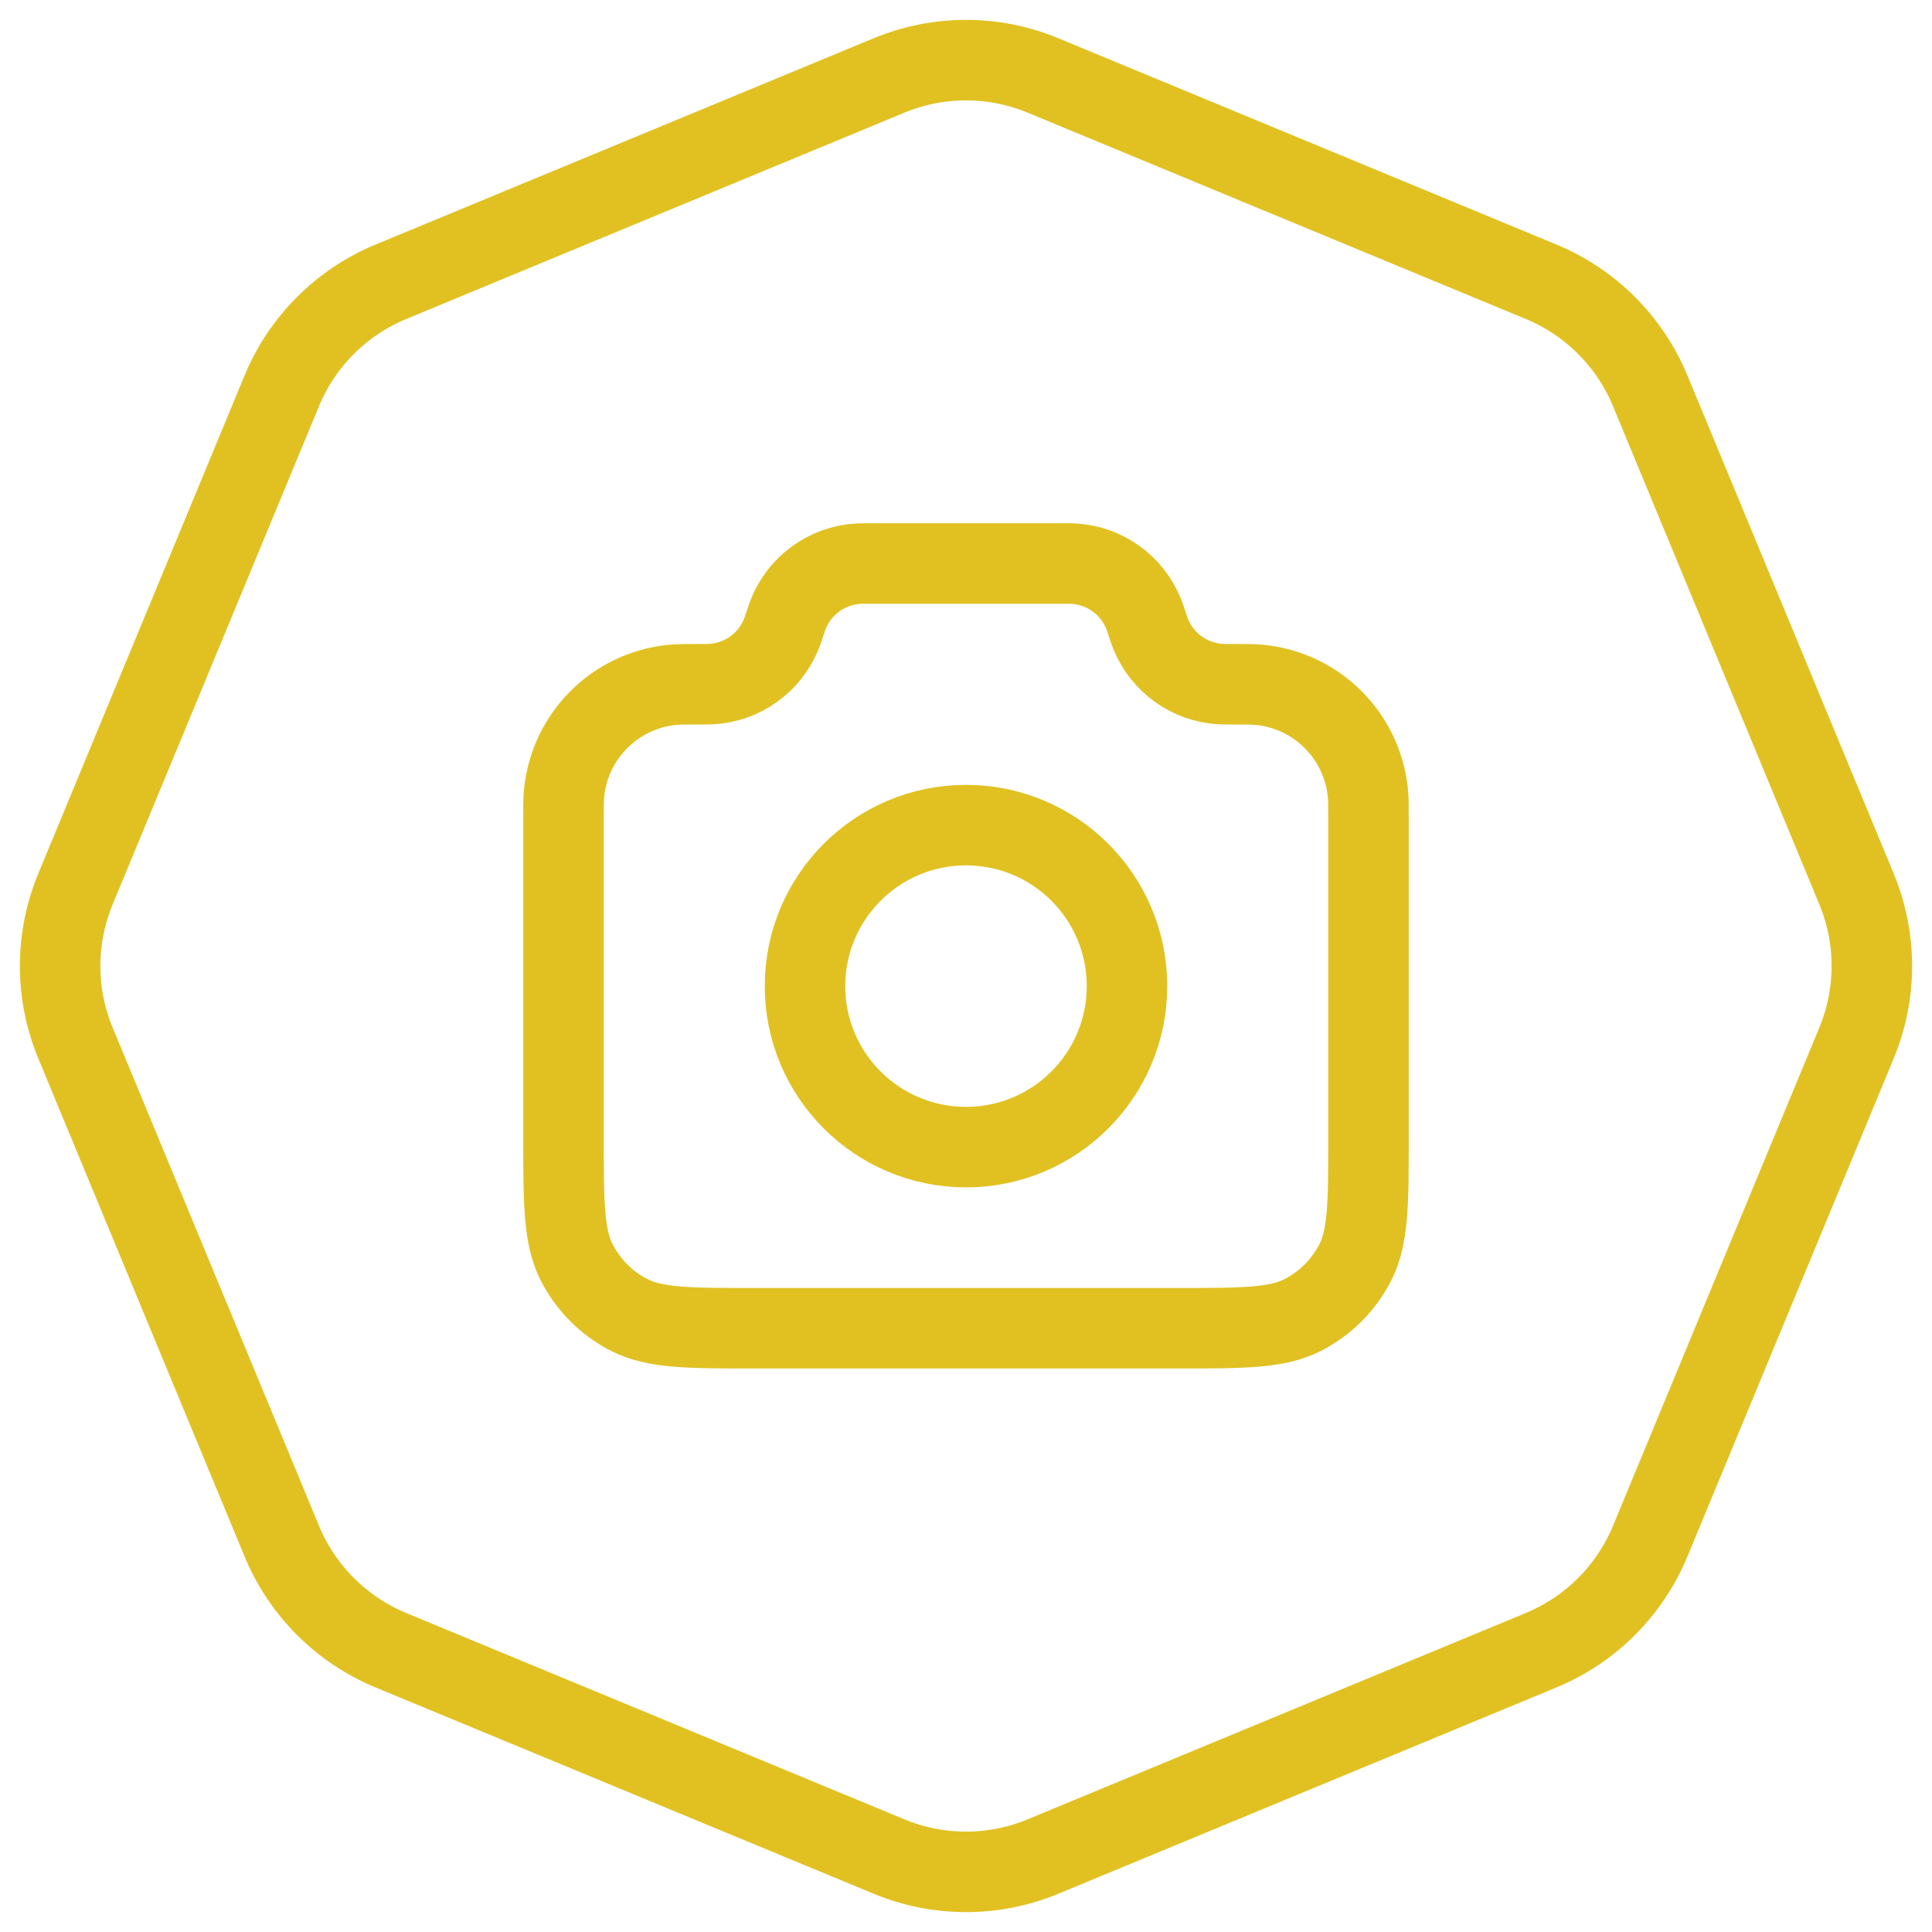
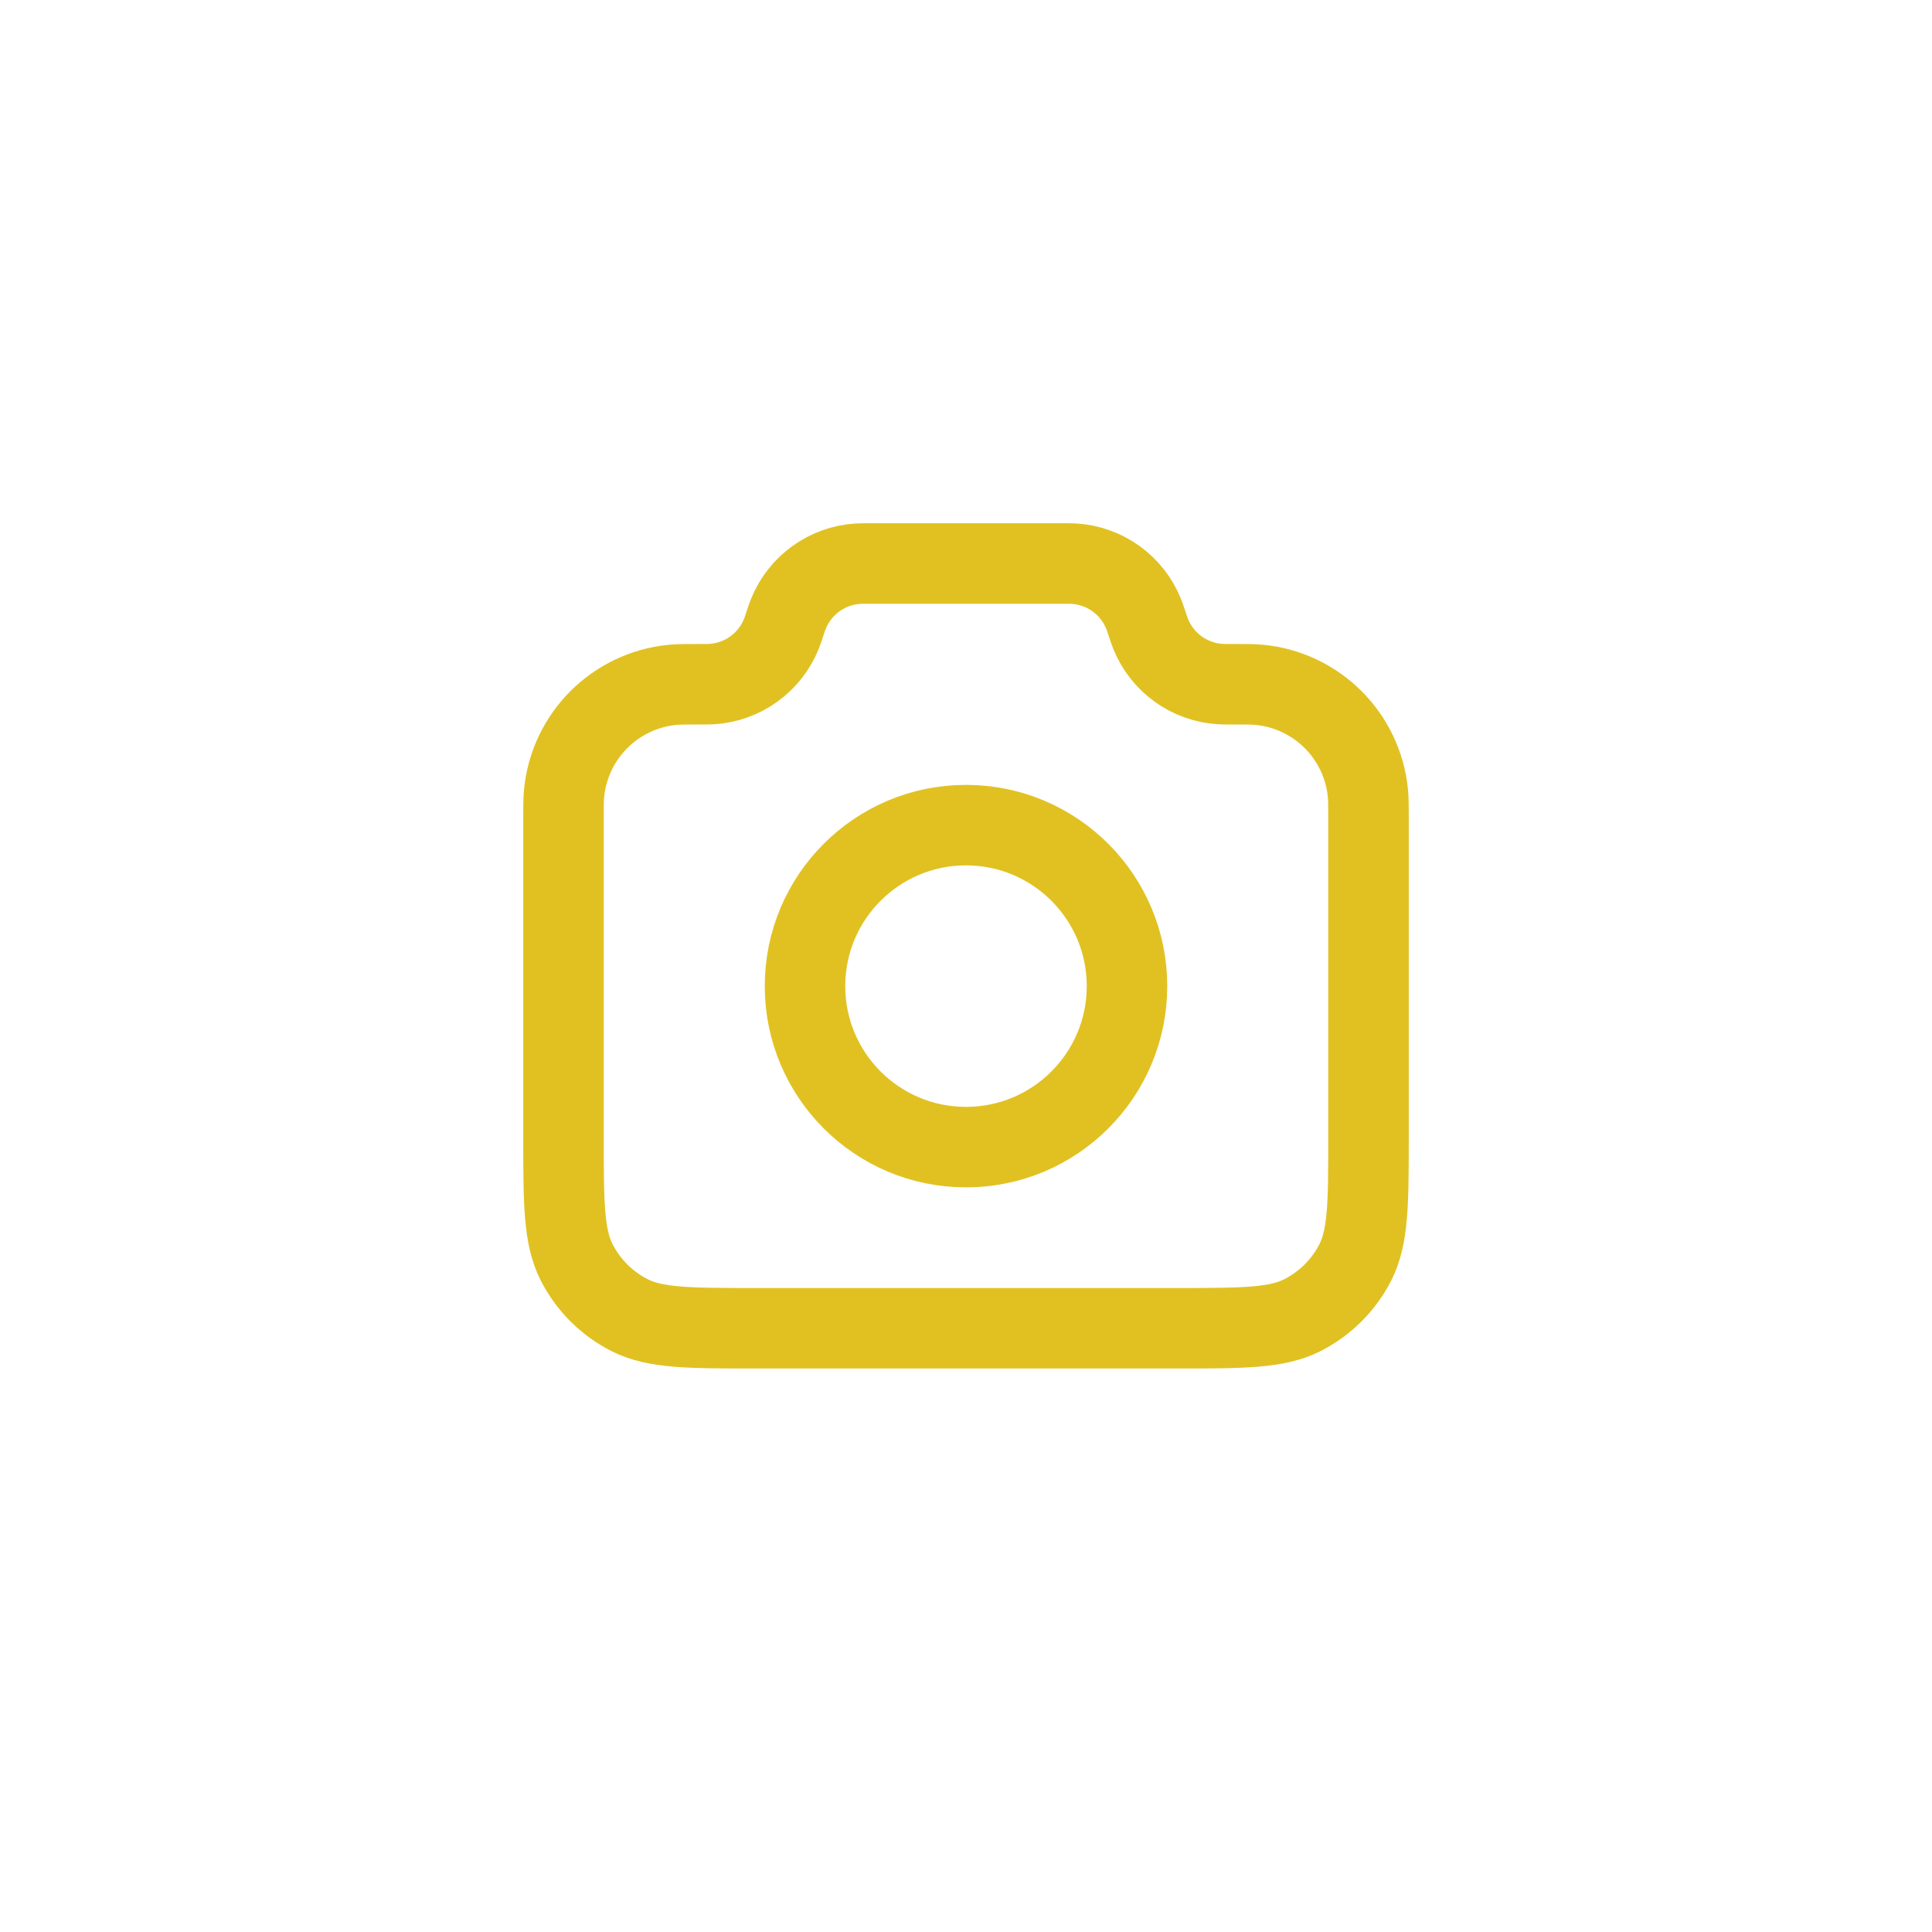
<svg xmlns="http://www.w3.org/2000/svg" width="48" height="48" viewBox="0 0 48 48" fill="none">
-   <path d="M22.087 1.875C23.312 1.367 24.688 1.367 25.913 1.875L38.292 7.002C39.517 7.51 40.49 8.483 40.998 9.708L46.125 22.087C46.633 23.312 46.633 24.688 46.125 25.913L40.998 38.292C40.49 39.517 39.517 40.49 38.292 40.998L25.913 46.125C24.688 46.633 23.312 46.633 22.087 46.125L9.708 40.998C8.483 40.49 7.51 39.517 7.002 38.292L1.875 25.913C1.367 24.688 1.367 23.312 1.875 22.087L7.002 9.708C7.51 8.483 8.483 7.51 9.708 7.002L22.087 1.875Z" stroke="#E1C122" stroke-width="2" />
  <path d="M14 20.377C14 20.027 14 19.852 14.015 19.704C14.156 18.281 15.281 17.156 16.704 17.015C16.852 17 17.036 17 17.406 17C17.548 17 17.619 17 17.679 16.996C18.451 16.95 19.126 16.463 19.414 15.746C19.437 15.69 19.458 15.627 19.5 15.5C19.542 15.373 19.563 15.31 19.586 15.254C19.874 14.537 20.549 14.05 21.321 14.004C21.381 14 21.448 14 21.581 14H26.419C26.552 14 26.619 14 26.679 14.004C27.451 14.05 28.126 14.537 28.414 15.254C28.437 15.31 28.458 15.373 28.5 15.5C28.542 15.627 28.563 15.69 28.586 15.746C28.874 16.463 29.549 16.95 30.321 16.996C30.381 17 30.452 17 30.594 17C30.964 17 31.148 17 31.296 17.015C32.719 17.156 33.844 18.281 33.985 19.704C34 19.852 34 20.027 34 20.377V28.2C34 29.88 34 30.72 33.673 31.362C33.385 31.927 32.926 32.385 32.362 32.673C31.72 33 30.88 33 29.2 33H18.8C17.12 33 16.28 33 15.638 32.673C15.073 32.385 14.615 31.927 14.327 31.362C14 30.72 14 29.88 14 28.2V20.377Z" stroke="#E1C122" stroke-width="2" stroke-linecap="round" stroke-linejoin="round" />
  <path d="M24 28.5C26.209 28.5 28 26.709 28 24.5C28 22.291 26.209 20.5 24 20.5C21.791 20.5 20 22.291 20 24.5C20 26.709 21.791 28.5 24 28.5Z" stroke="#E1C122" stroke-width="2" stroke-linecap="round" stroke-linejoin="round" />
</svg>